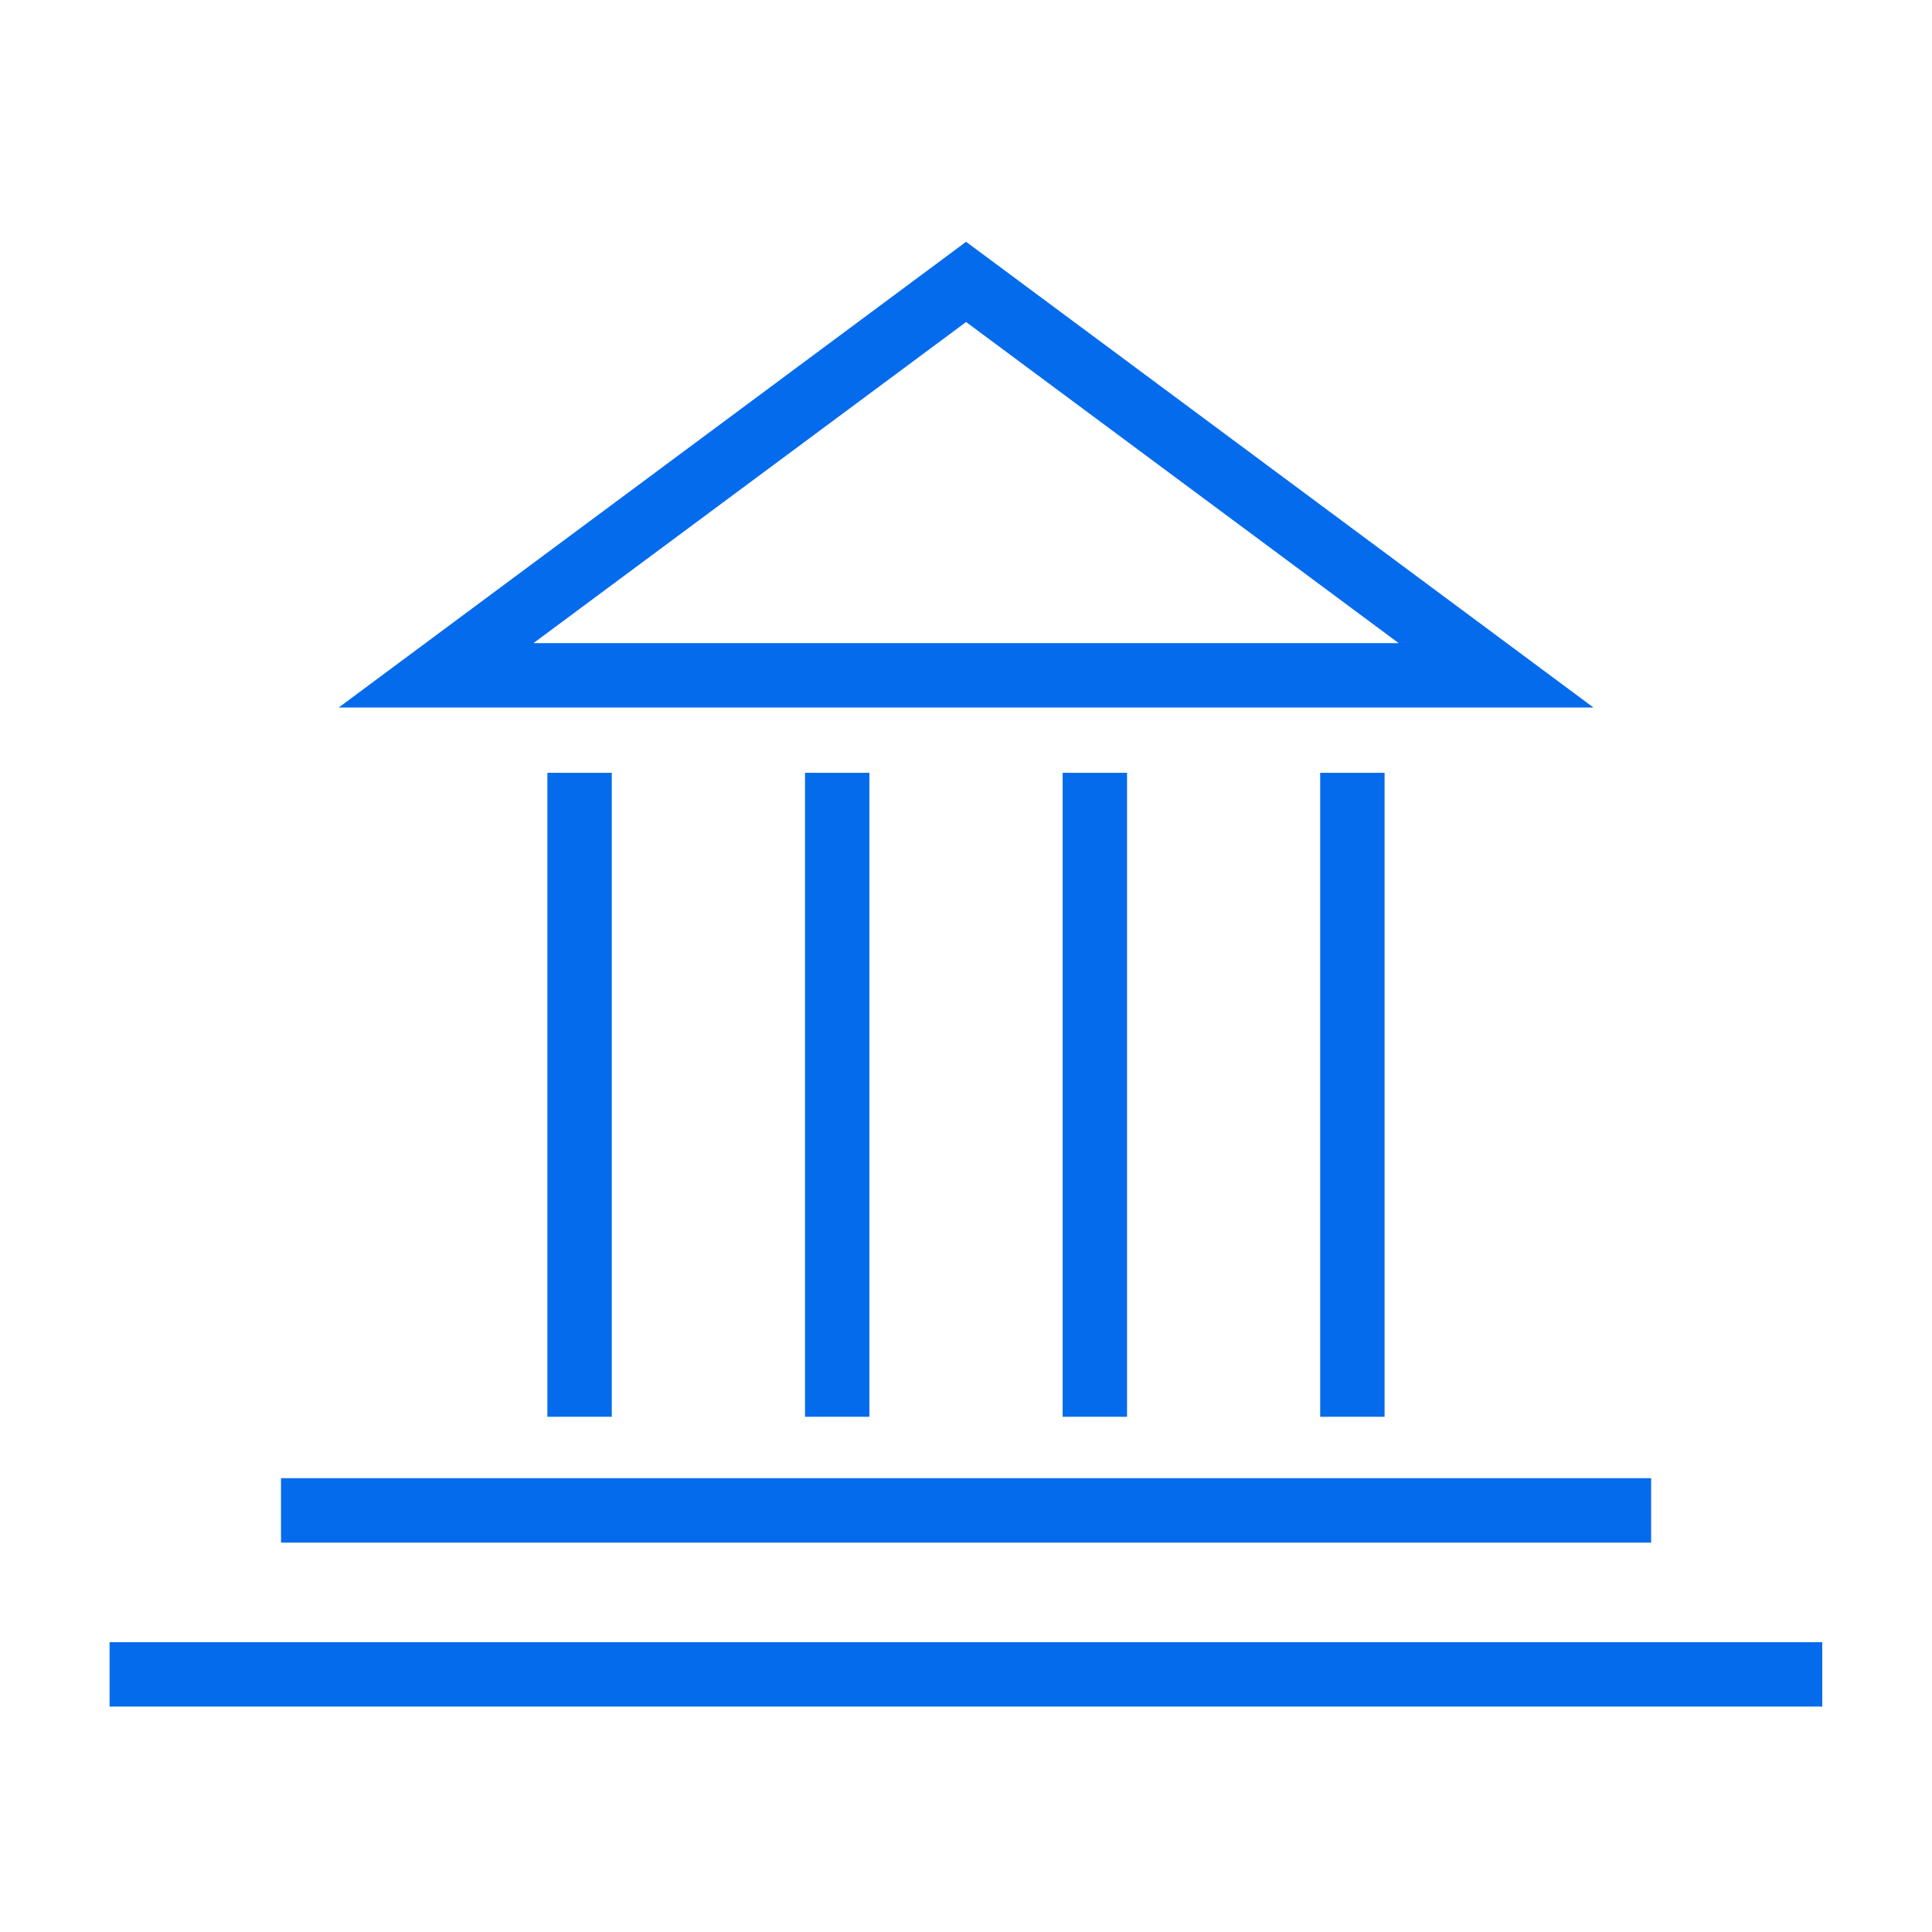
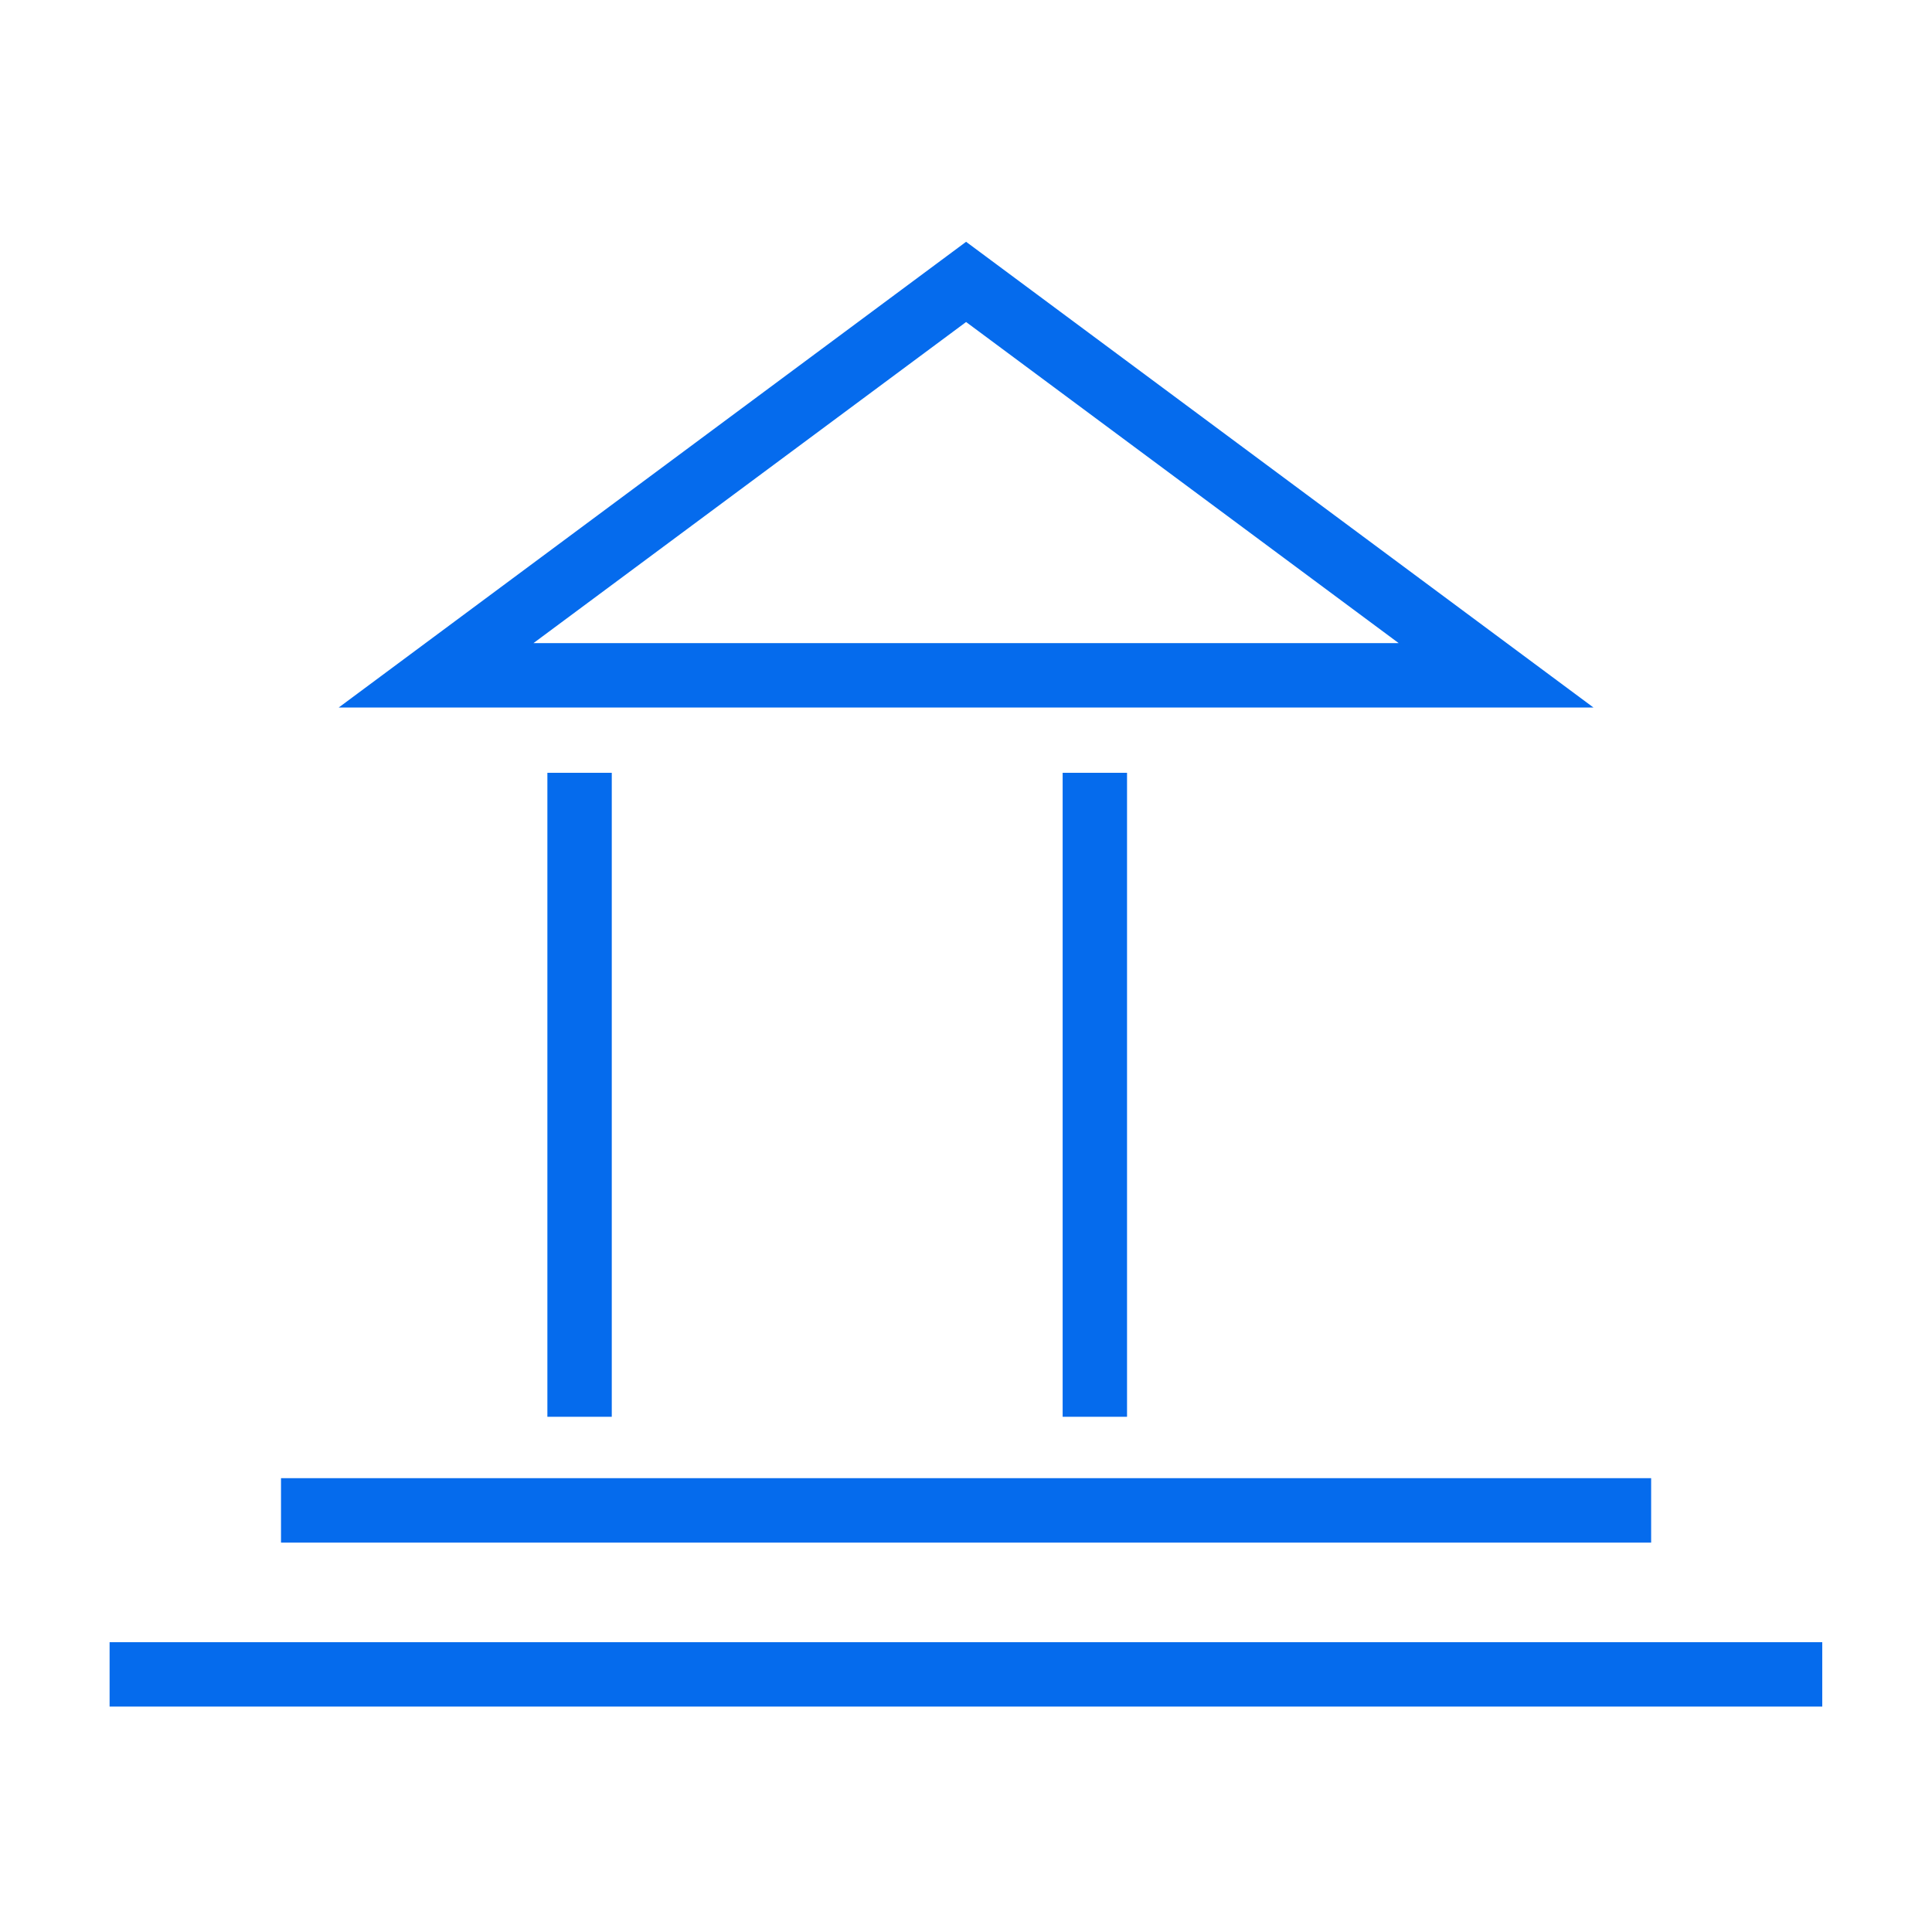
<svg xmlns="http://www.w3.org/2000/svg" width="40" height="40" viewBox="0 0 40 40" fill="none">
  <path fill-rule="evenodd" clip-rule="evenodd" d="M20.002 5.006L32.992 14.649H7.012L20.002 5.006ZM20.002 6.667L28.958 13.315H11.045L20.002 6.667Z" fill="#056BED" />
  <path fill-rule="evenodd" clip-rule="evenodd" d="M11.333 29.333L11.333 16L12.666 16L12.666 29.333L11.333 29.333Z" fill="#056BED" />
-   <path fill-rule="evenodd" clip-rule="evenodd" d="M27.333 29.333L27.333 16L28.666 16L28.666 29.333L27.333 29.333Z" fill="#056BED" />
-   <path fill-rule="evenodd" clip-rule="evenodd" d="M16.667 29.333L16.667 16L18 16L18 29.333L16.667 29.333Z" fill="#056BED" />
  <path fill-rule="evenodd" clip-rule="evenodd" d="M22.001 29.333L22.001 16L23.334 16L23.334 29.333L22.001 29.333Z" fill="#056BED" />
  <path fill-rule="evenodd" clip-rule="evenodd" d="M5.818 30.604H34.185V31.938H5.818V30.604Z" fill="#056BED" />
  <path fill-rule="evenodd" clip-rule="evenodd" d="M2.269 34H37.728V35.333H2.269V34Z" fill="#056BED" />
</svg>